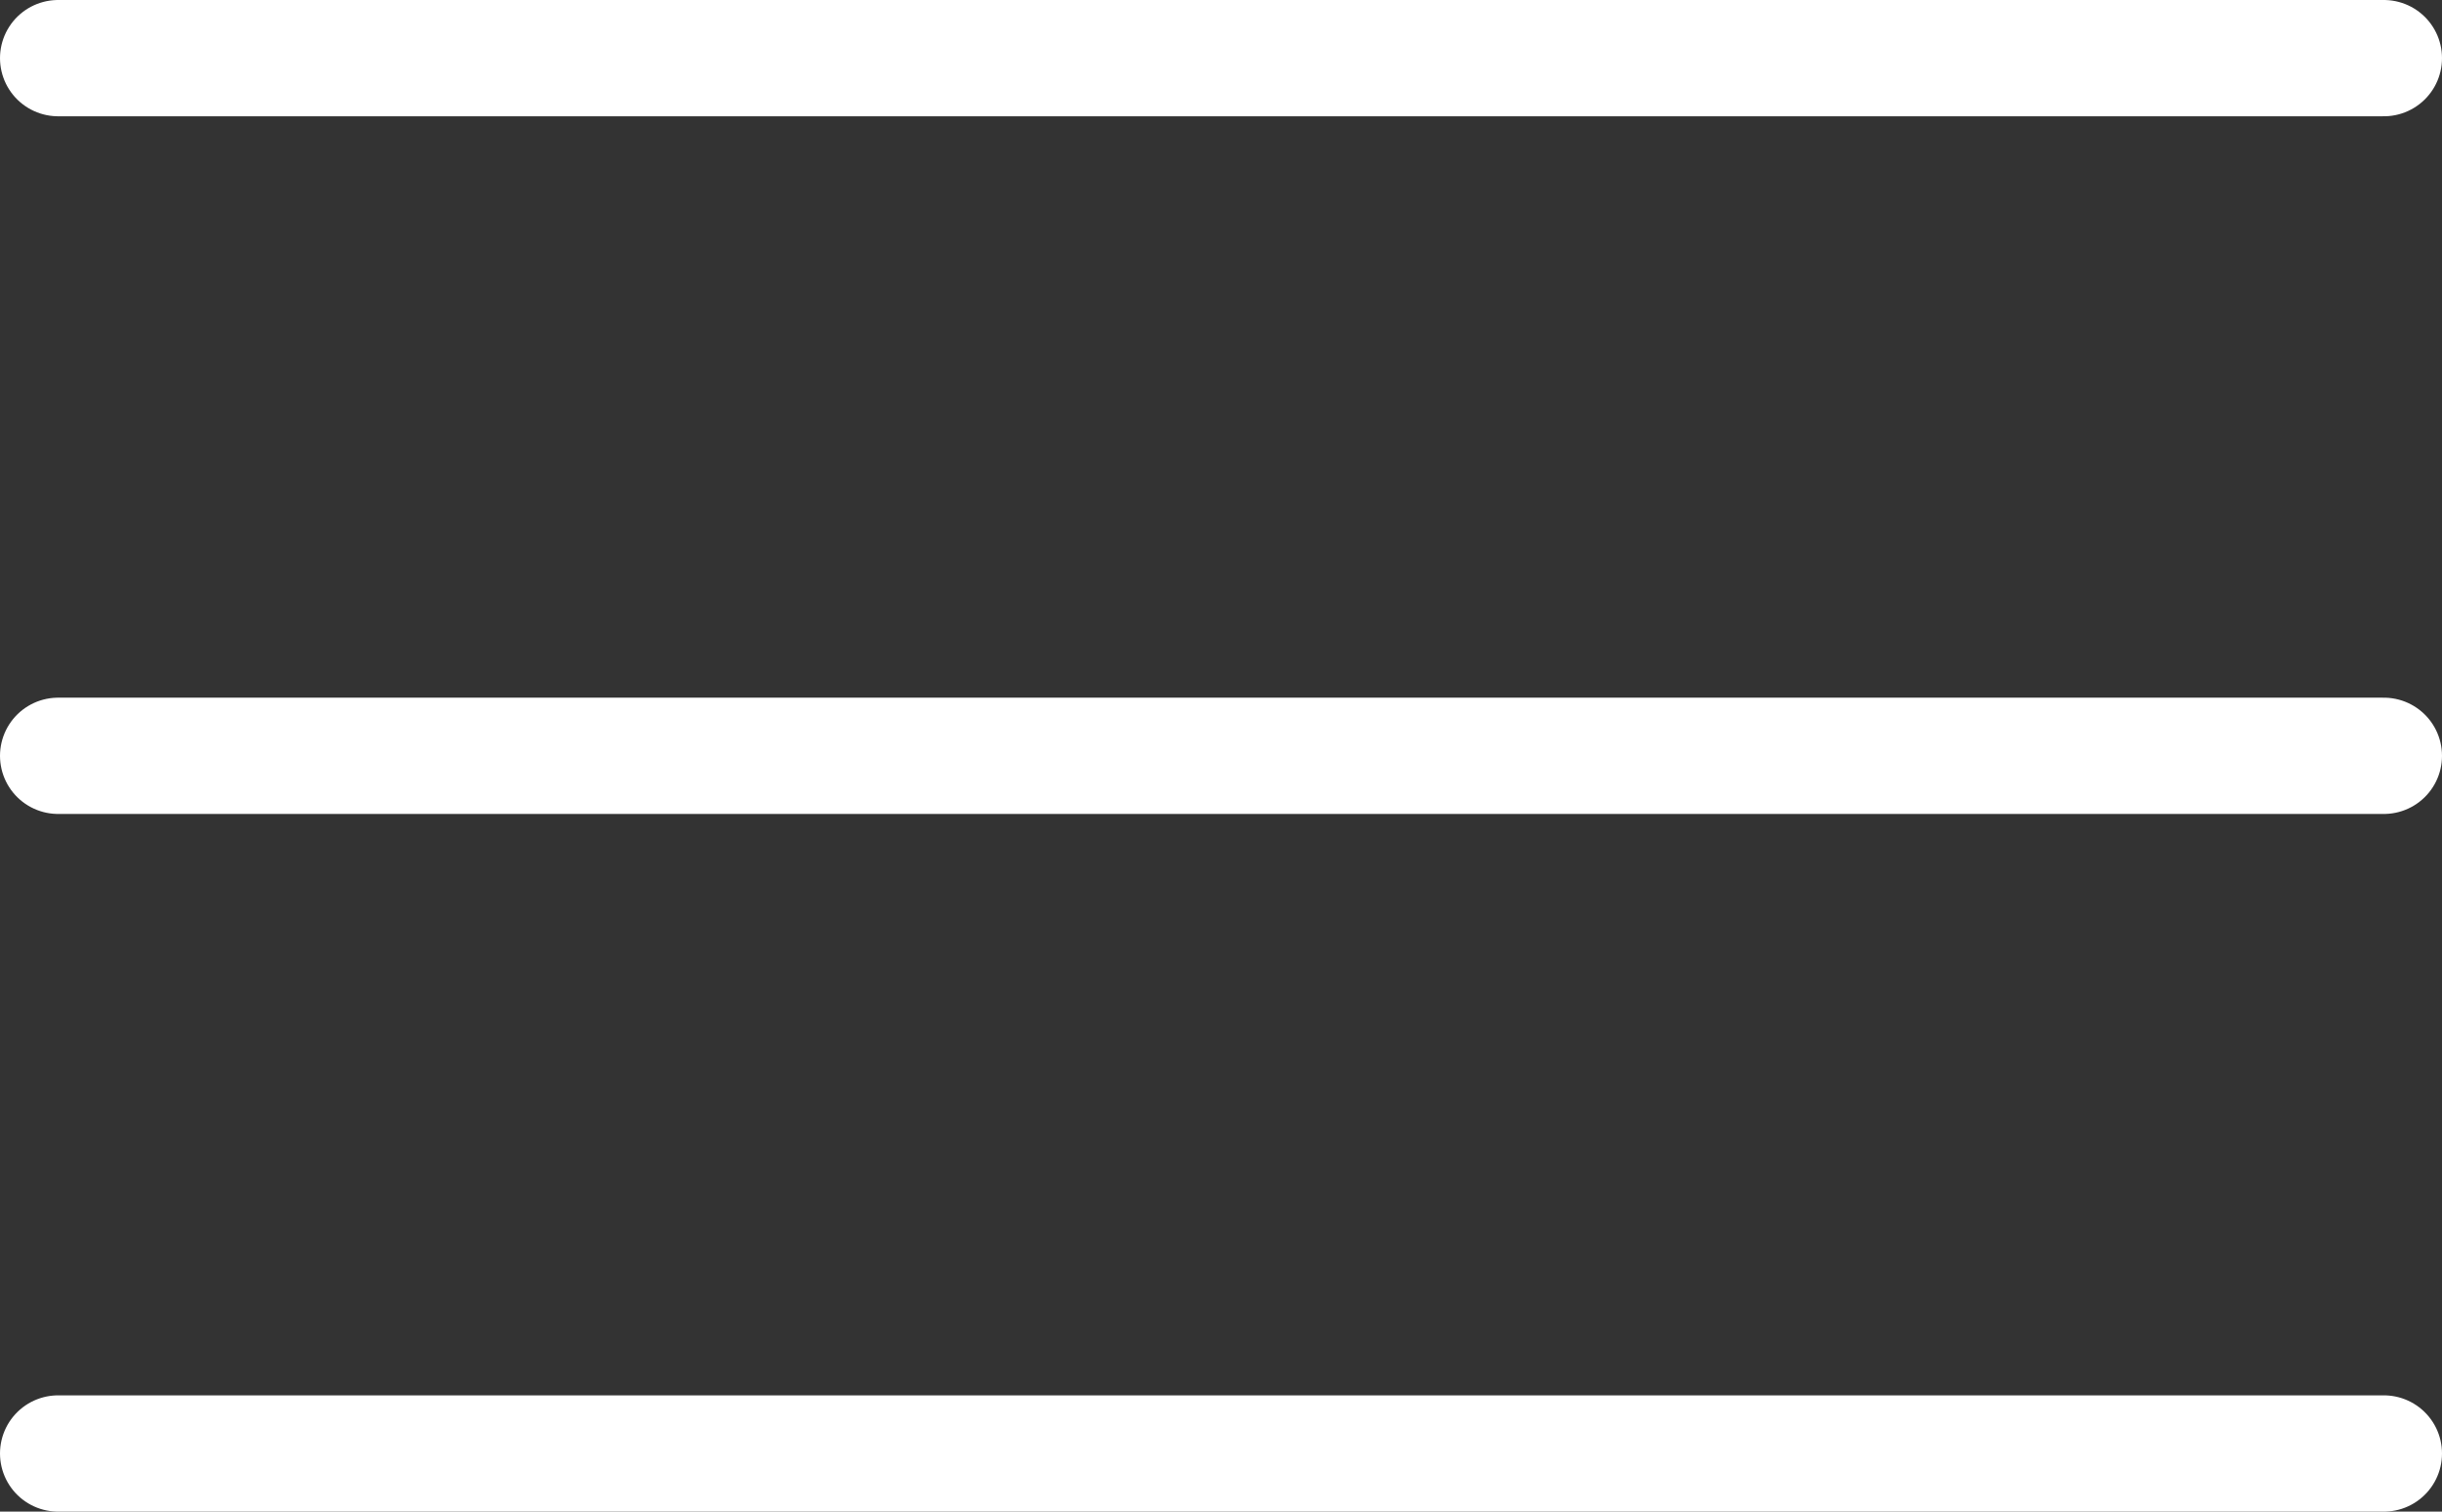
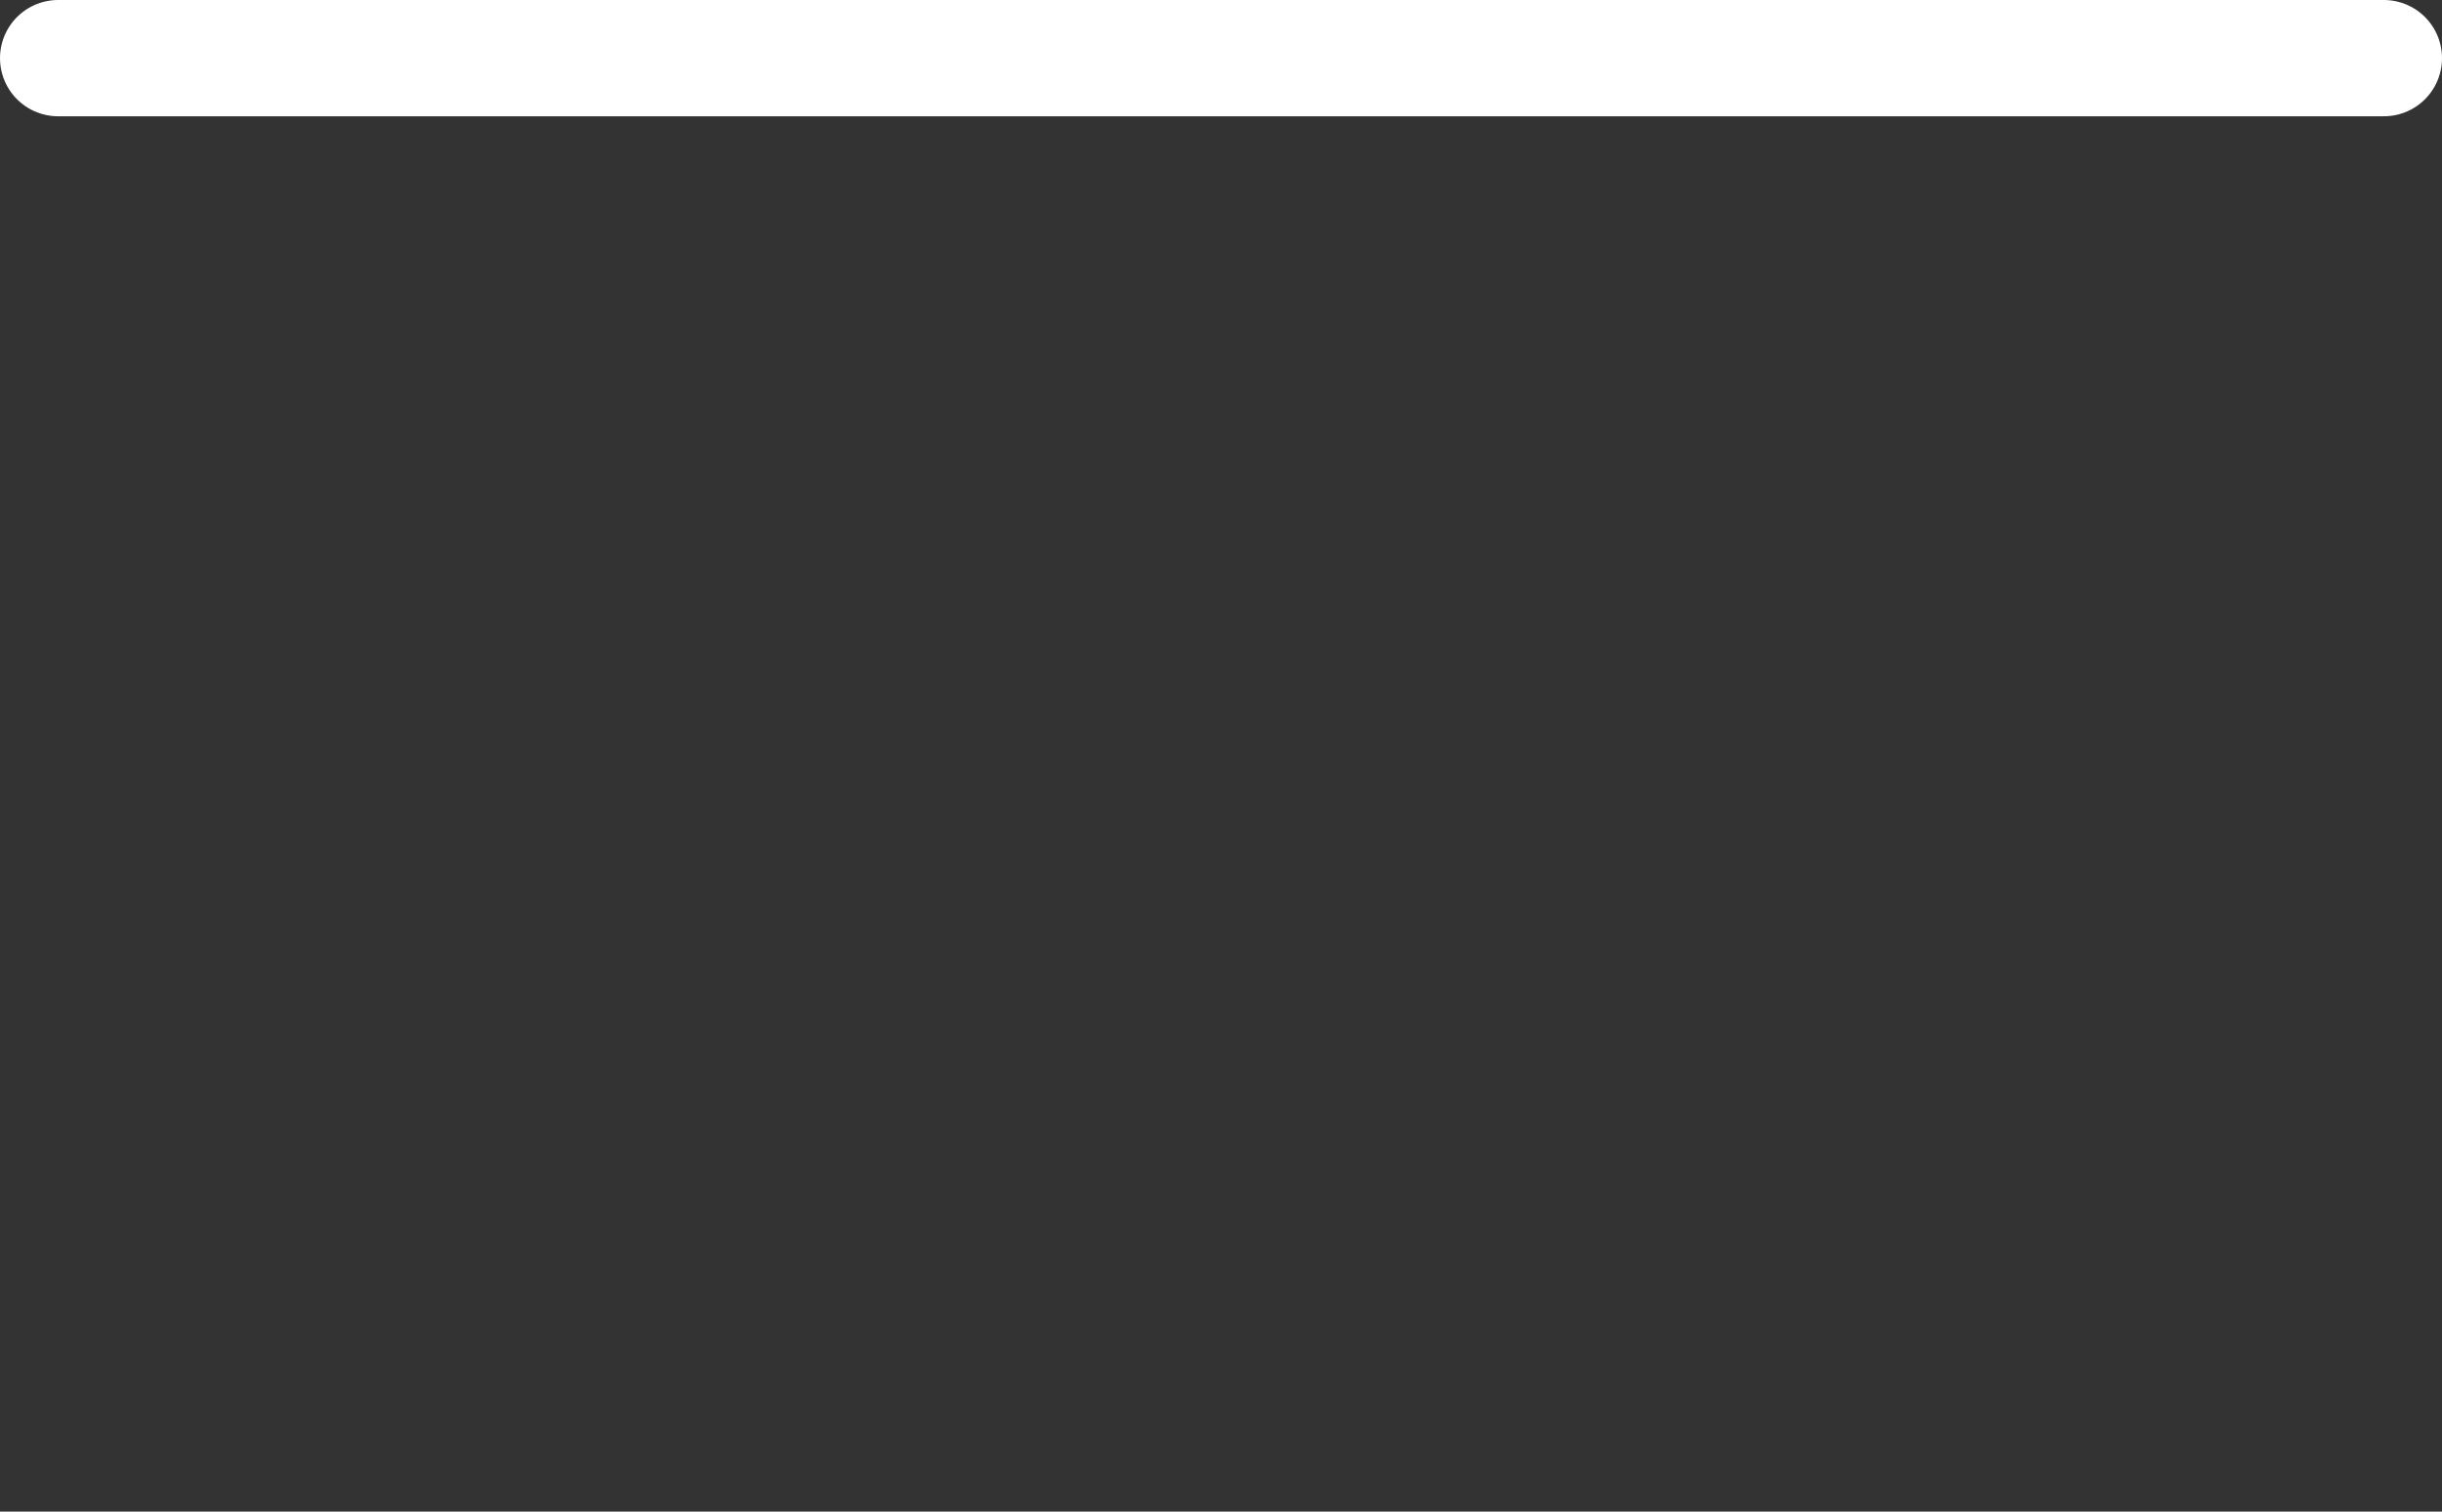
<svg xmlns="http://www.w3.org/2000/svg" width="21" height="13" viewBox="0 0 21 13">
  <rect x="0" y="0" width="21" height="13" fill="#333333" stroke="none" />
  <title>menu</title>
  <g id="Layer_2" data-name="Layer 2">
    <g id="Layer_1-2" data-name="Layer 1">
      <g id="Group-7">
        <path id="Stroke-1" d="M.5.5h20" style="fill:none;stroke:#fff;stroke-linecap:round;stroke-linejoin:round" />
-         <path id="Stroke-3" d="M.5,6.5h20" style="fill:none;stroke:#fff;stroke-linecap:round;stroke-linejoin:round" />
-         <path id="Stroke-5" d="M.5,12.5h20" style="fill:none;stroke:#fff;stroke-linecap:round;stroke-linejoin:round" />
      </g>
    </g>
  </g>
</svg>